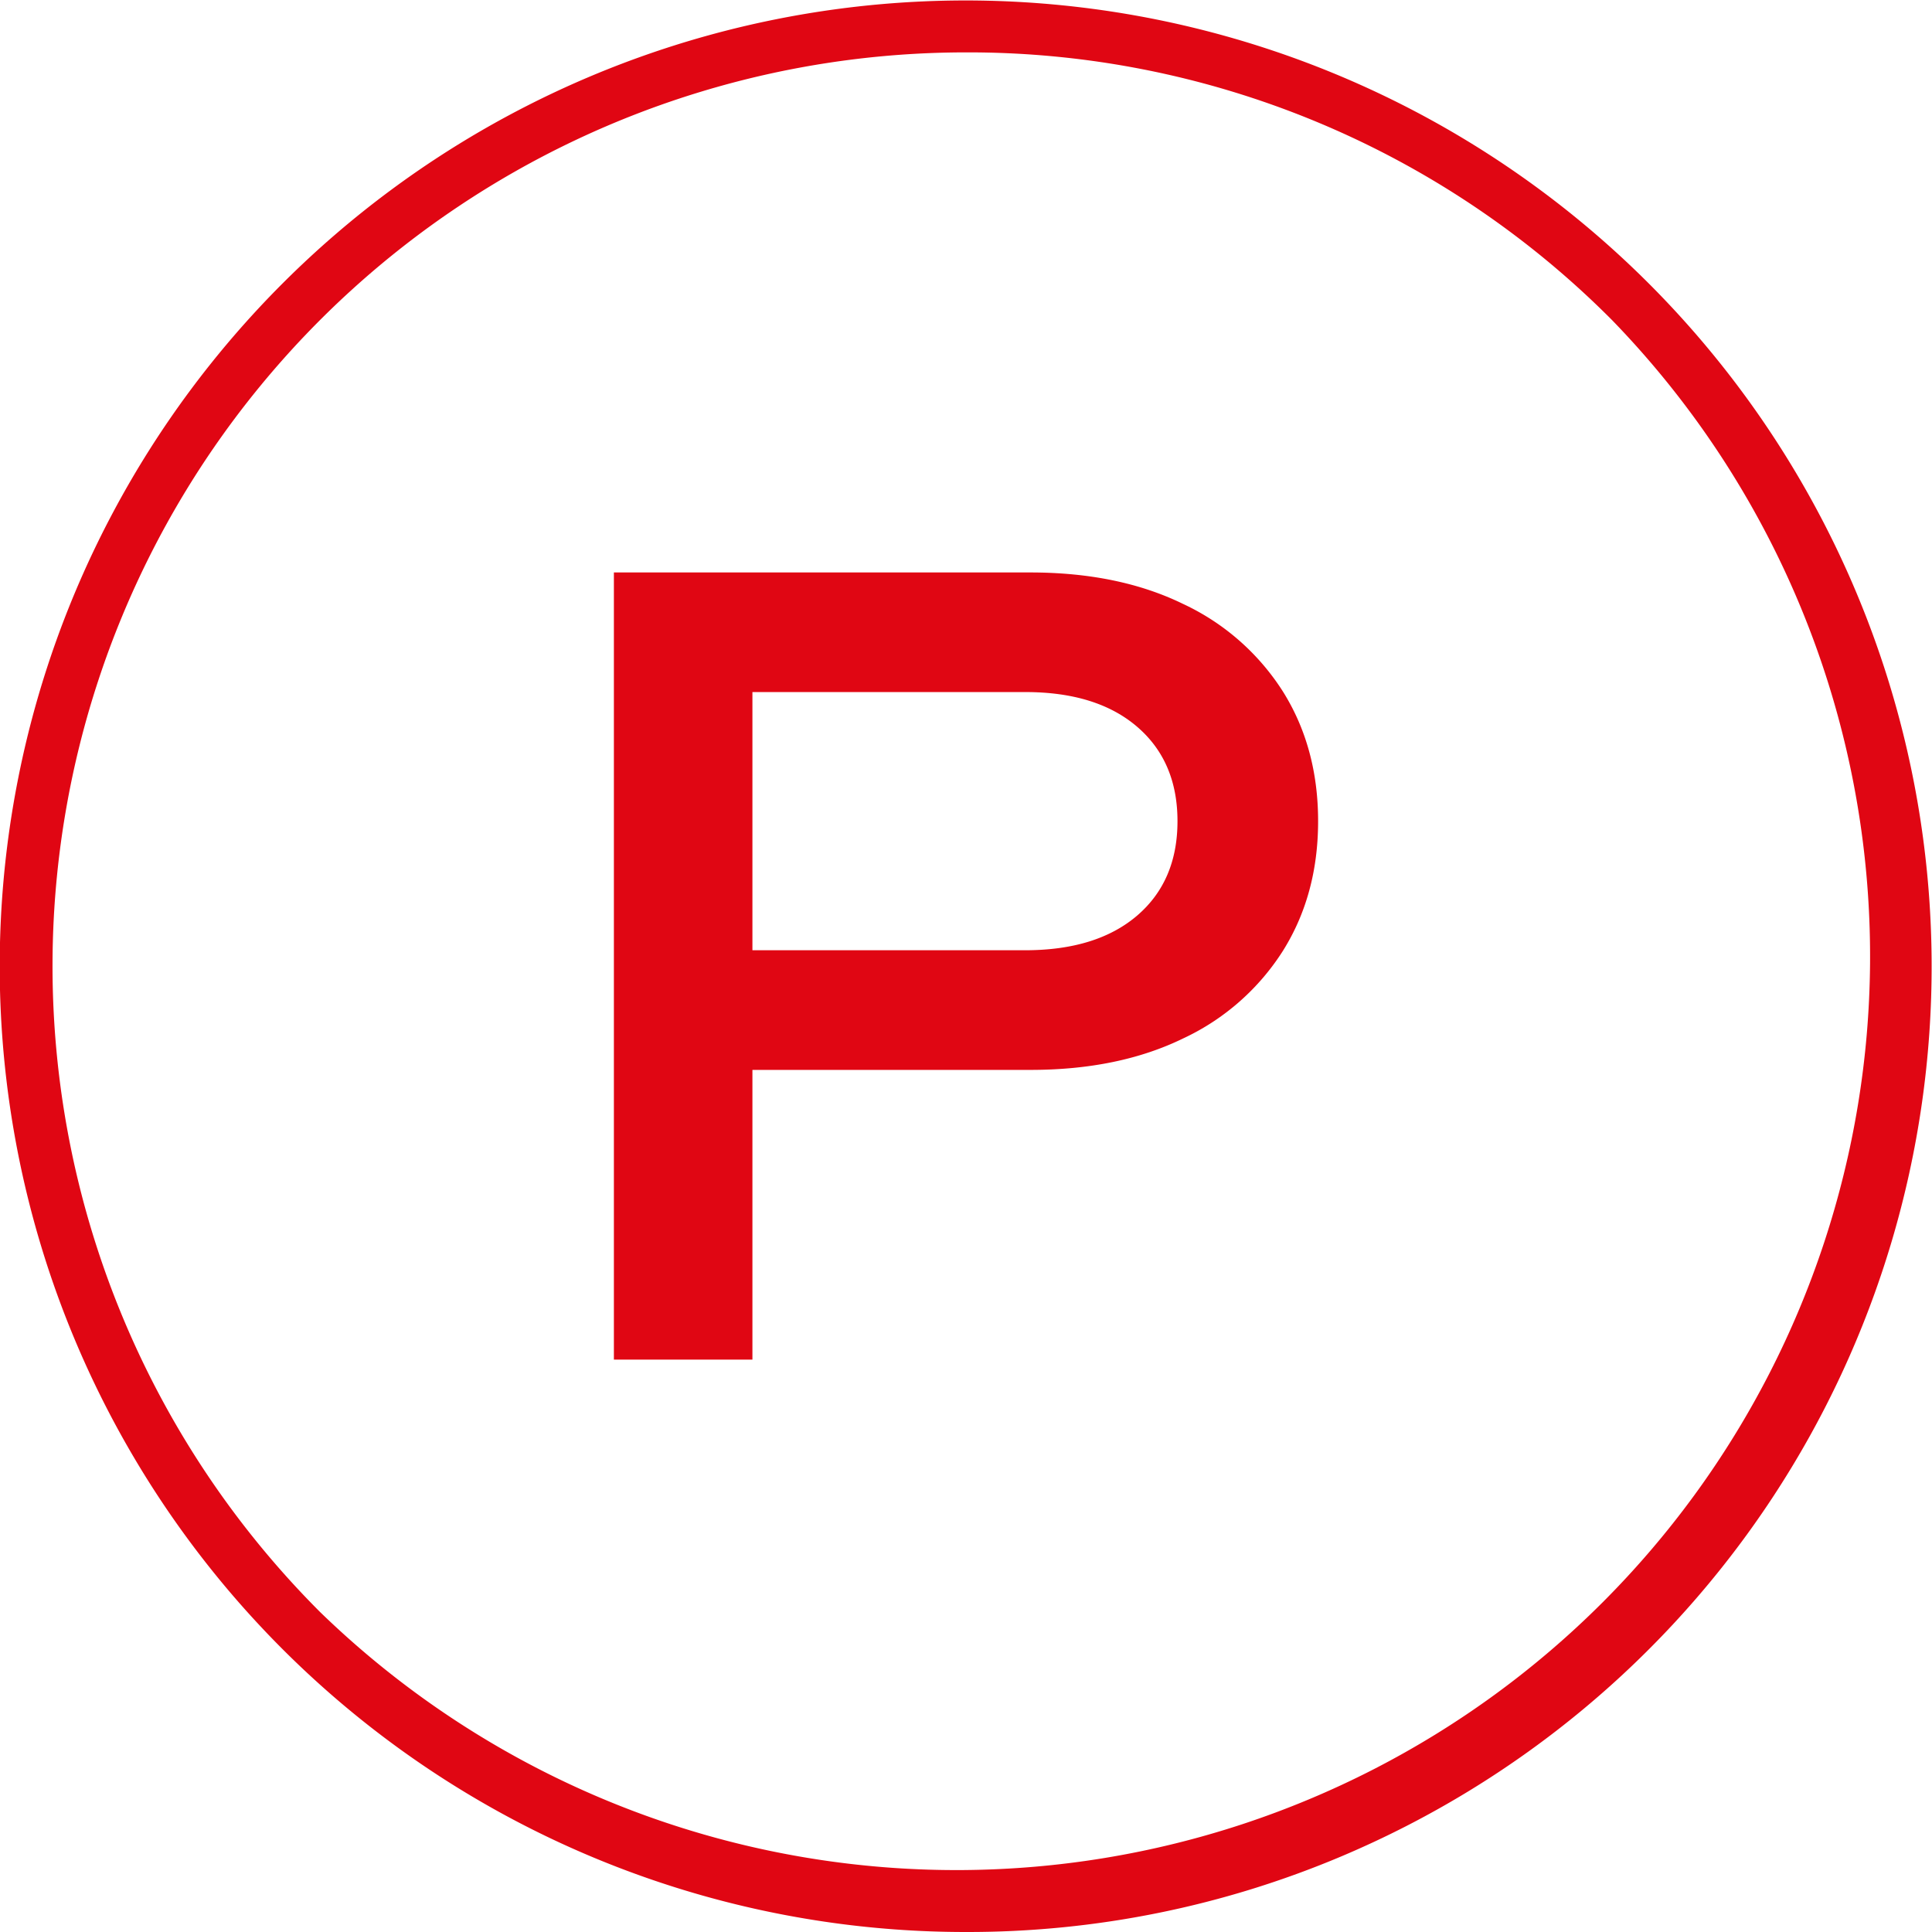
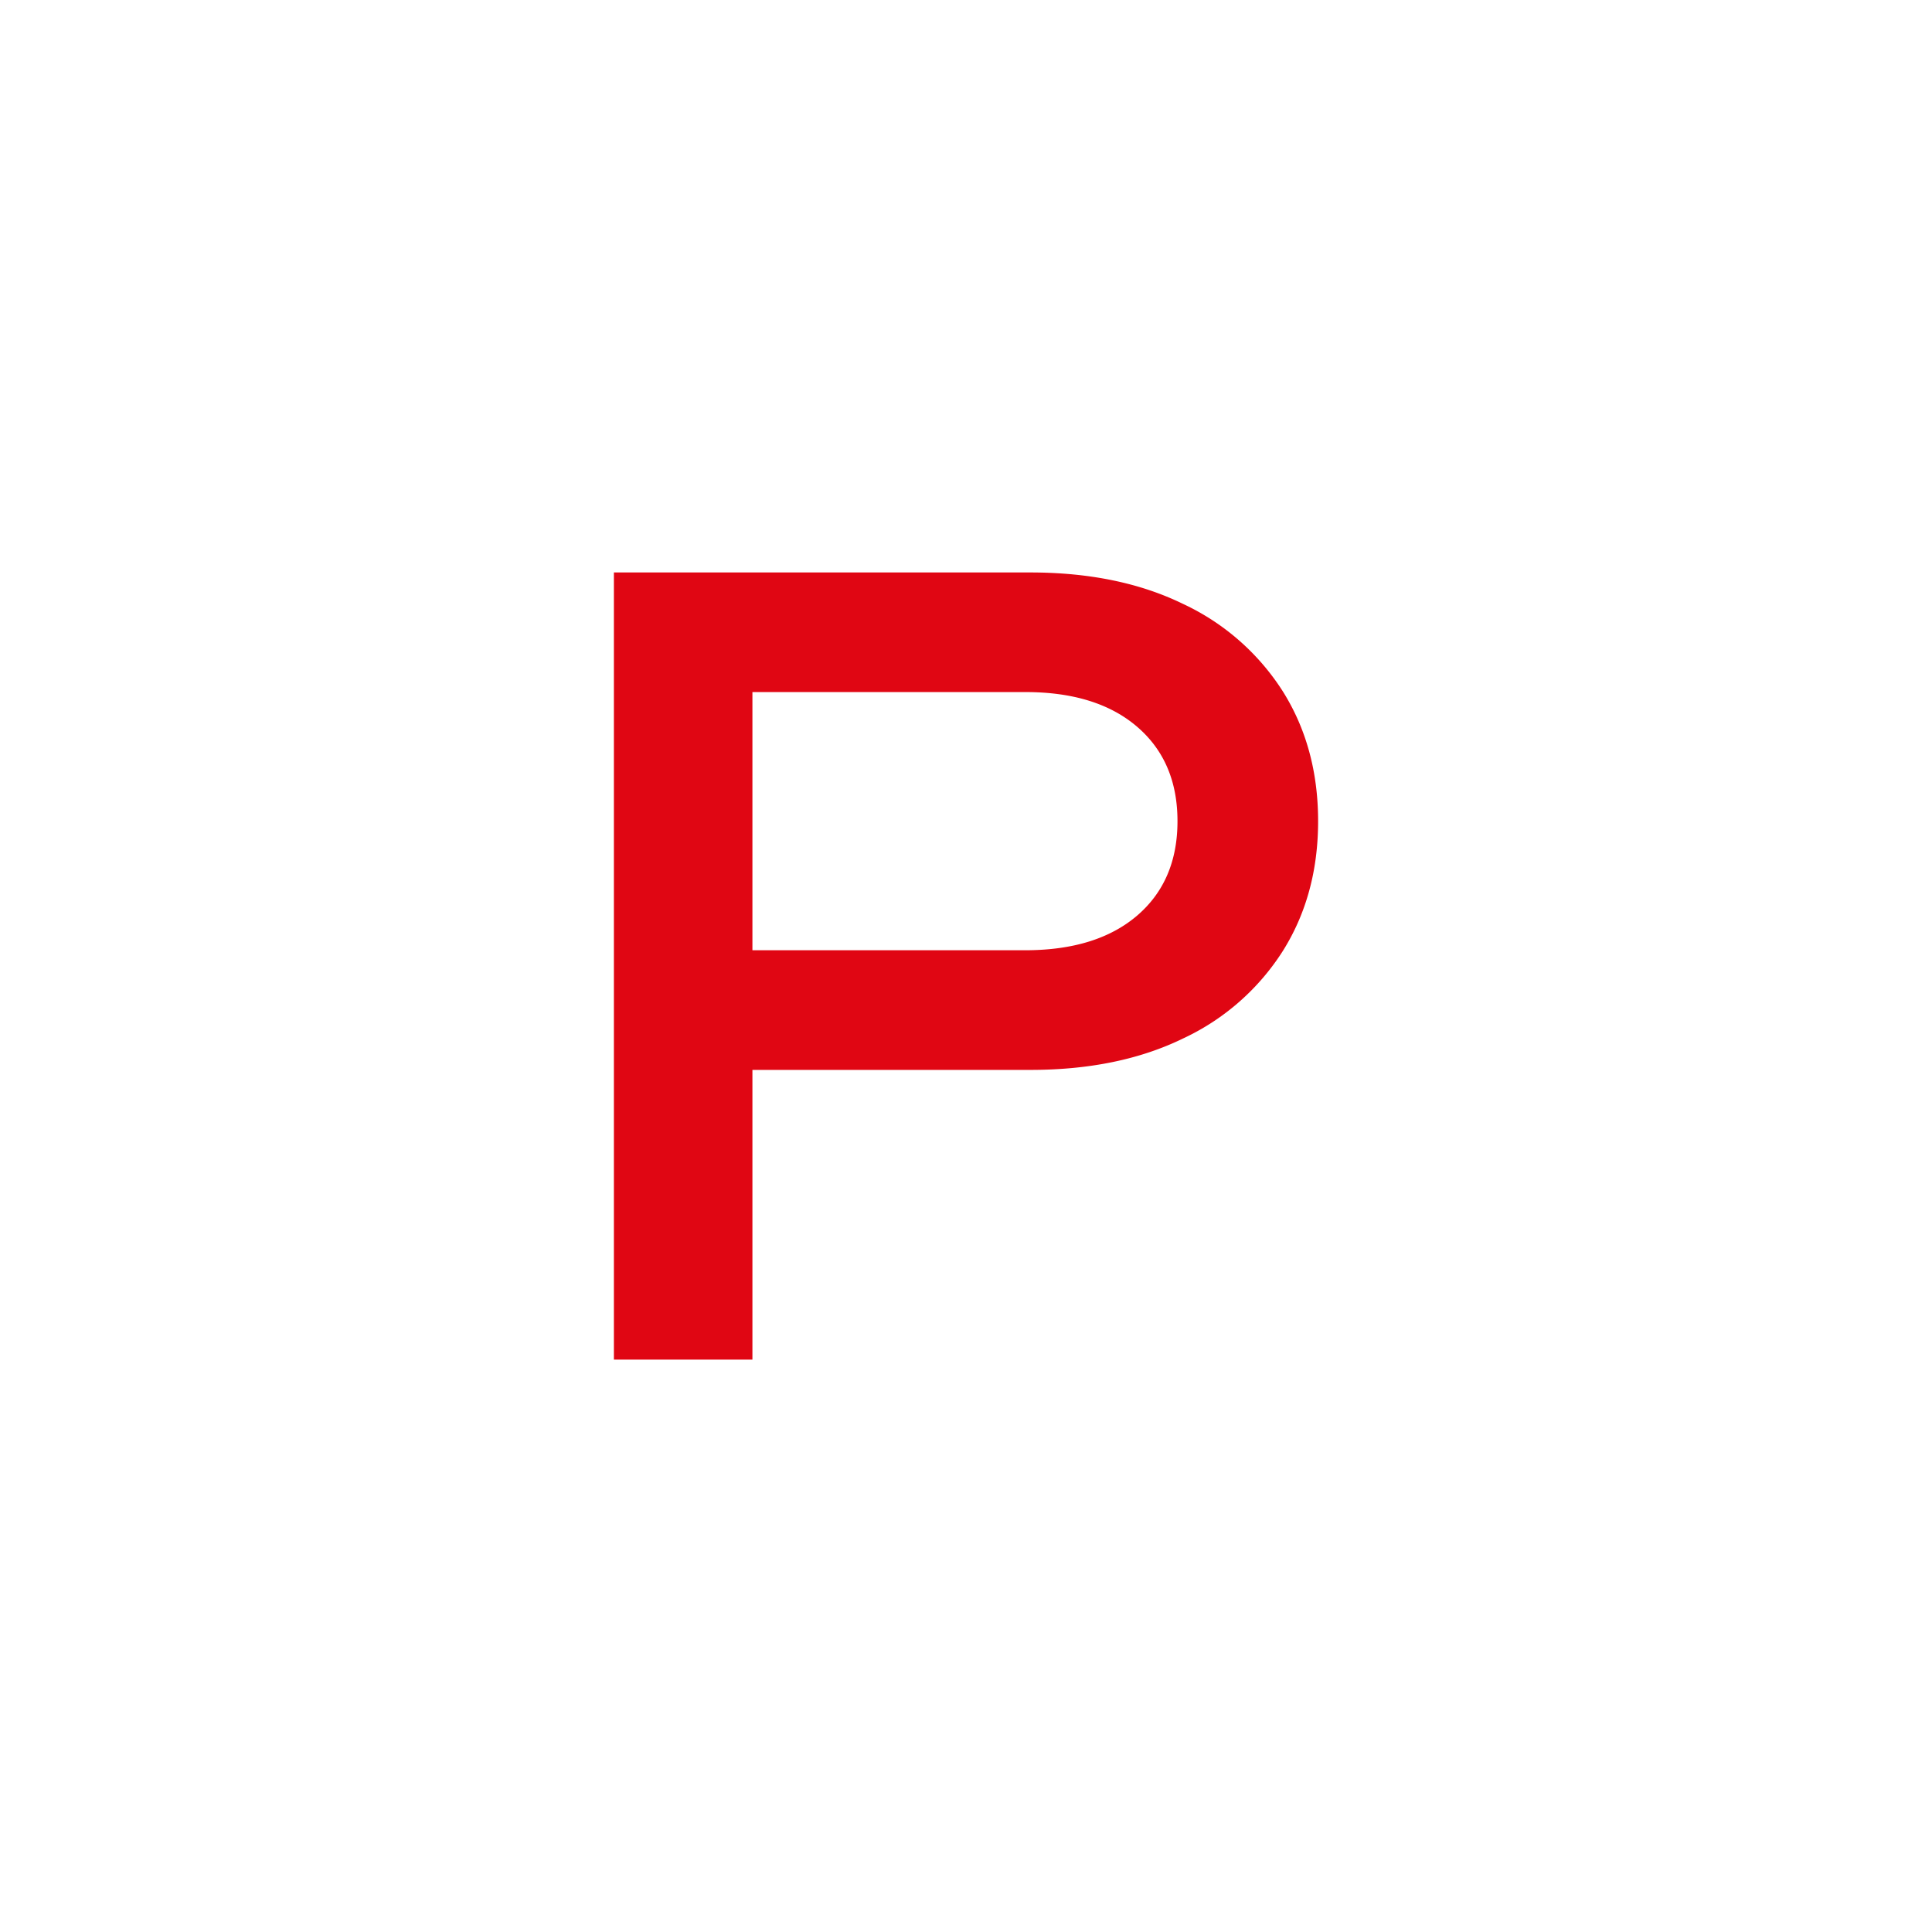
<svg xmlns="http://www.w3.org/2000/svg" viewBox="0 0 416.43 416.43">
  <defs>
    <style>.cls-1{fill:#e00613;}</style>
  </defs>
  <g id="Слой_2" data-name="Слой 2">
    <g id="Layer_1" data-name="Layer 1">
-       <path class="cls-1" d="M208.22,416.43A208.15,208.15,0,0,1,61,61,208.21,208.21,0,1,1,289.26,400.07,206.86,206.86,0,0,1,208.22,416.43Zm0-405.14A196.93,196.93,0,0,0,69,347.47,196.93,196.93,0,0,0,347.47,69,195.63,195.63,0,0,0,208.22,11.29Z" />
      <path class="cls-1" d="M276.53,149.06A51.06,51.06,0,0,0,255,130.17q-13.9-6.78-32.91-6.78H132.32V293.05h29.86V230.61h59.95q19,0,32.91-6.79a51,51,0,0,0,21.49-18.88q7.58-12.1,7.58-27.94T276.53,149.06Zm-31.44,48.3q-8.72,7.45-24.09,7.46H162.18V149.17H221q15.38,0,24.09,7.47T253.8,177Q253.8,189.89,245.09,197.36Z" />
    </g>
  </g>
</svg>